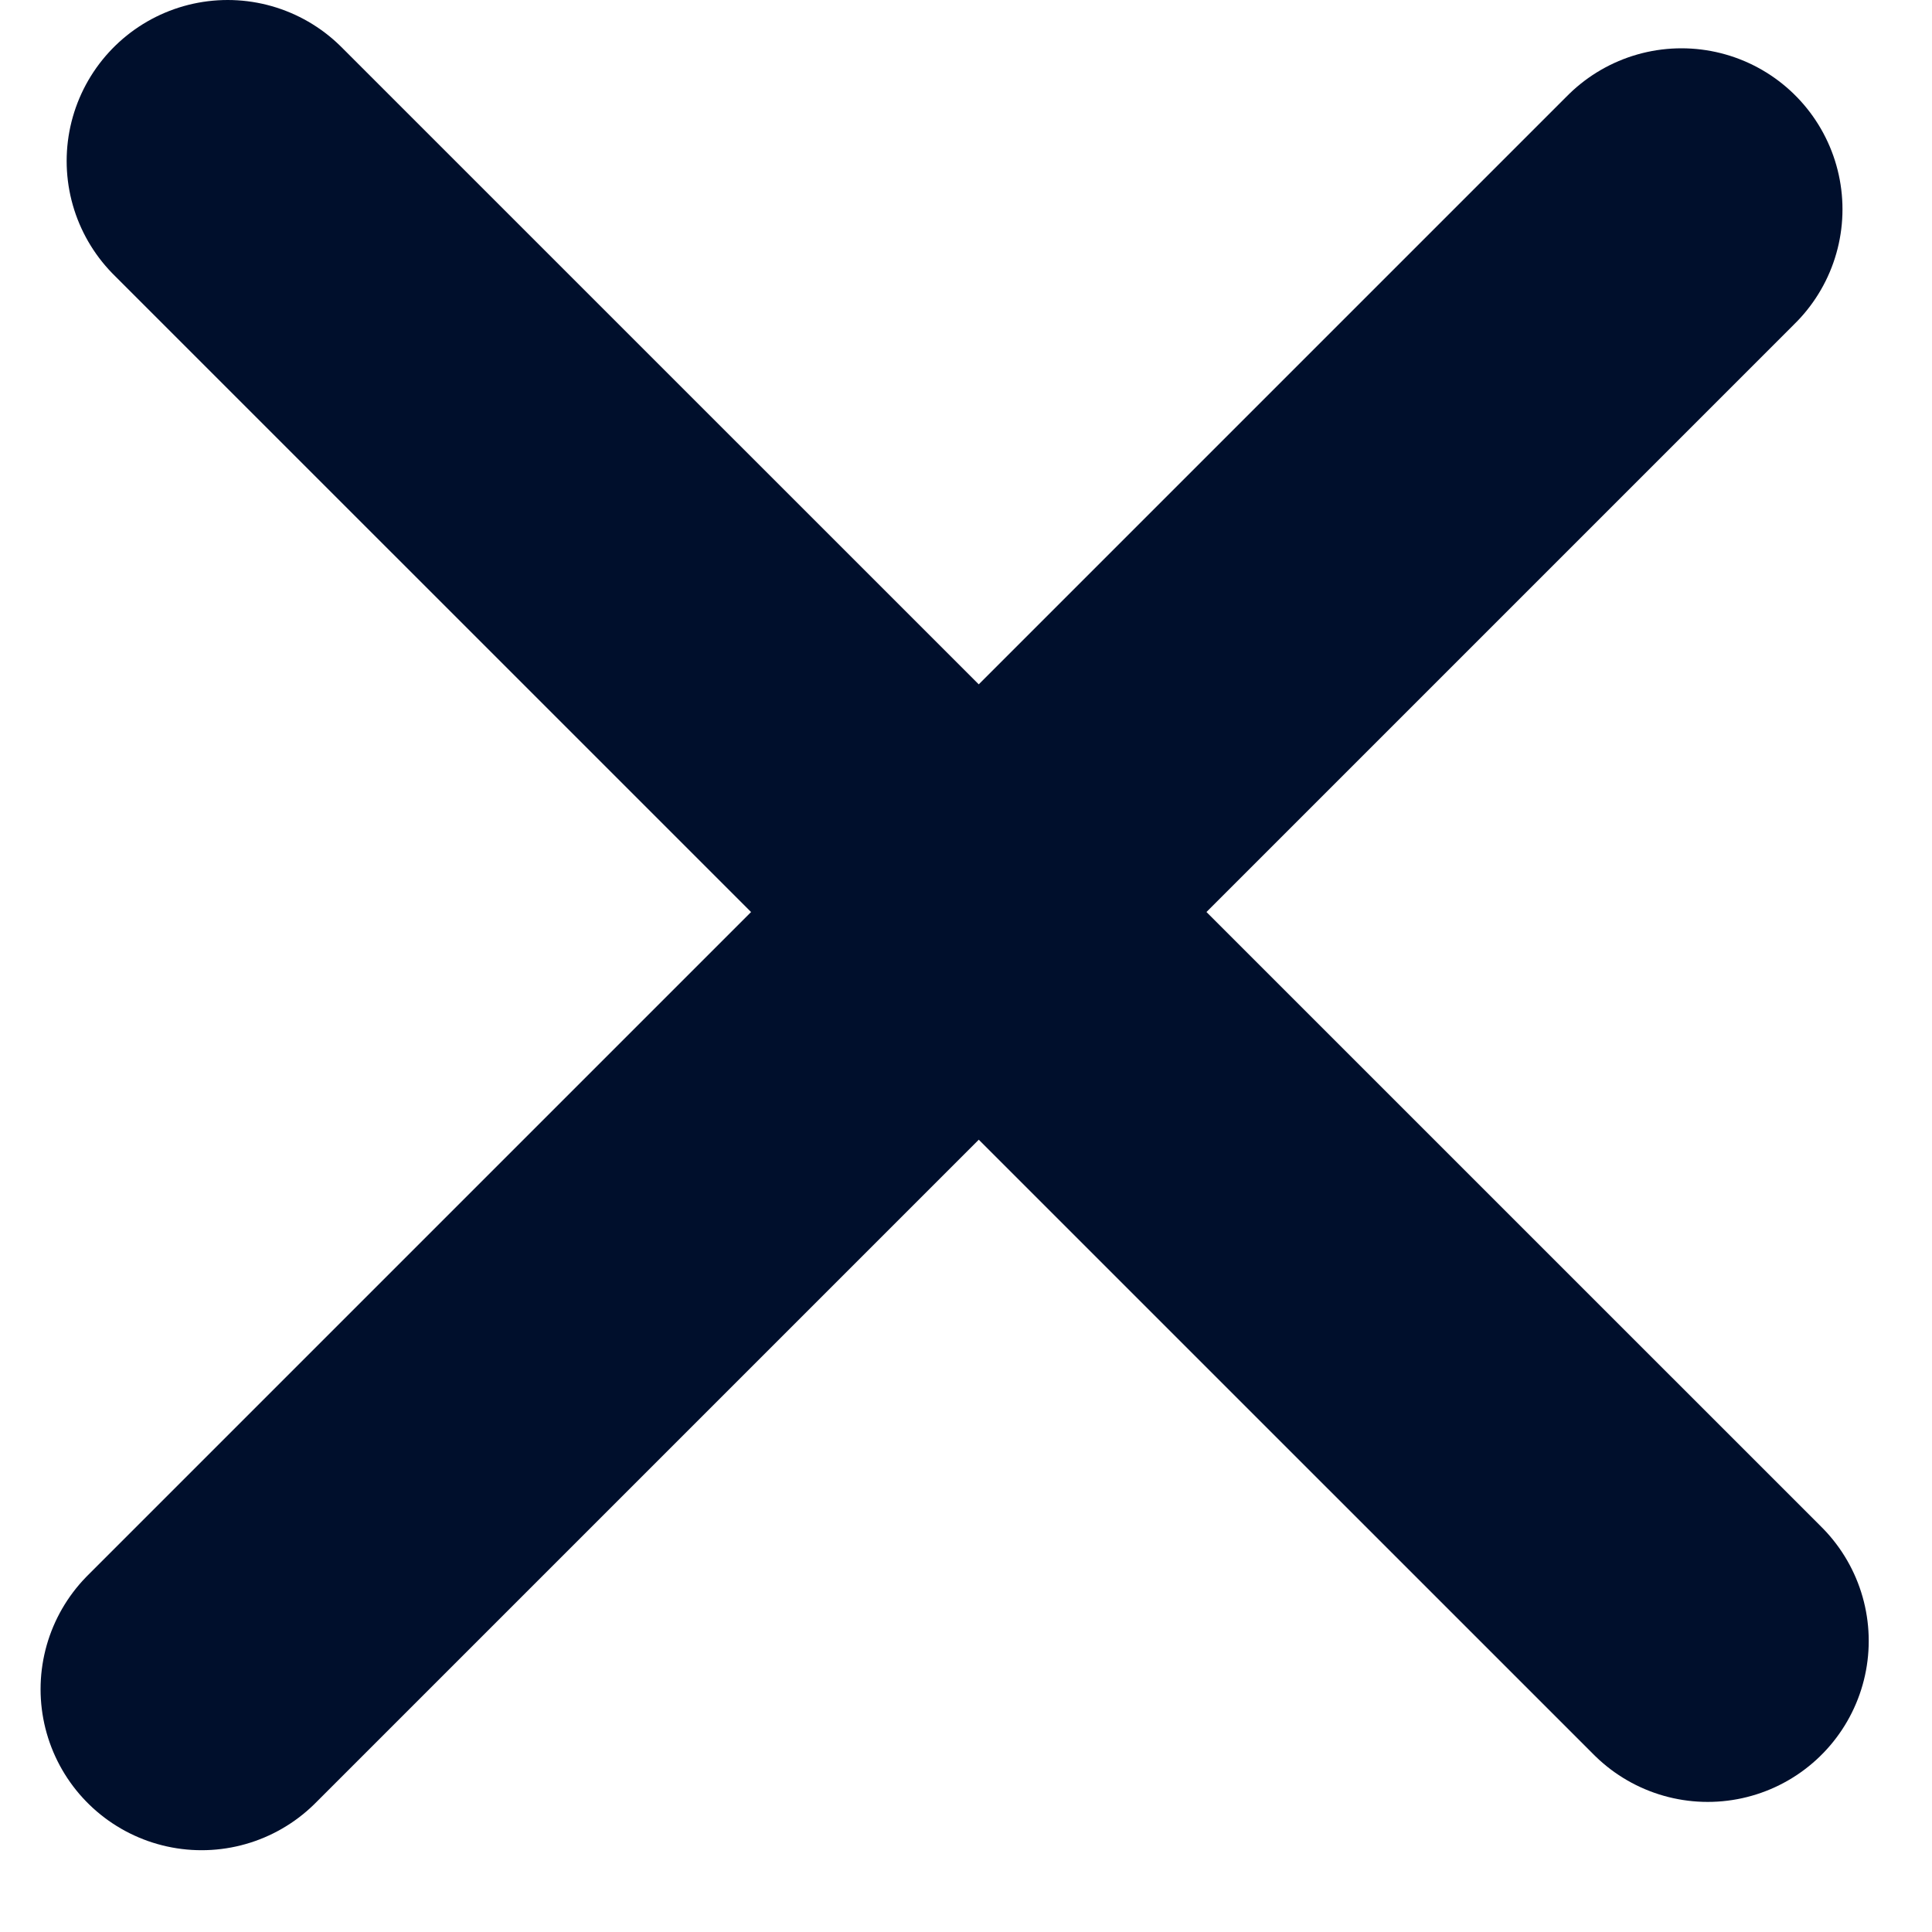
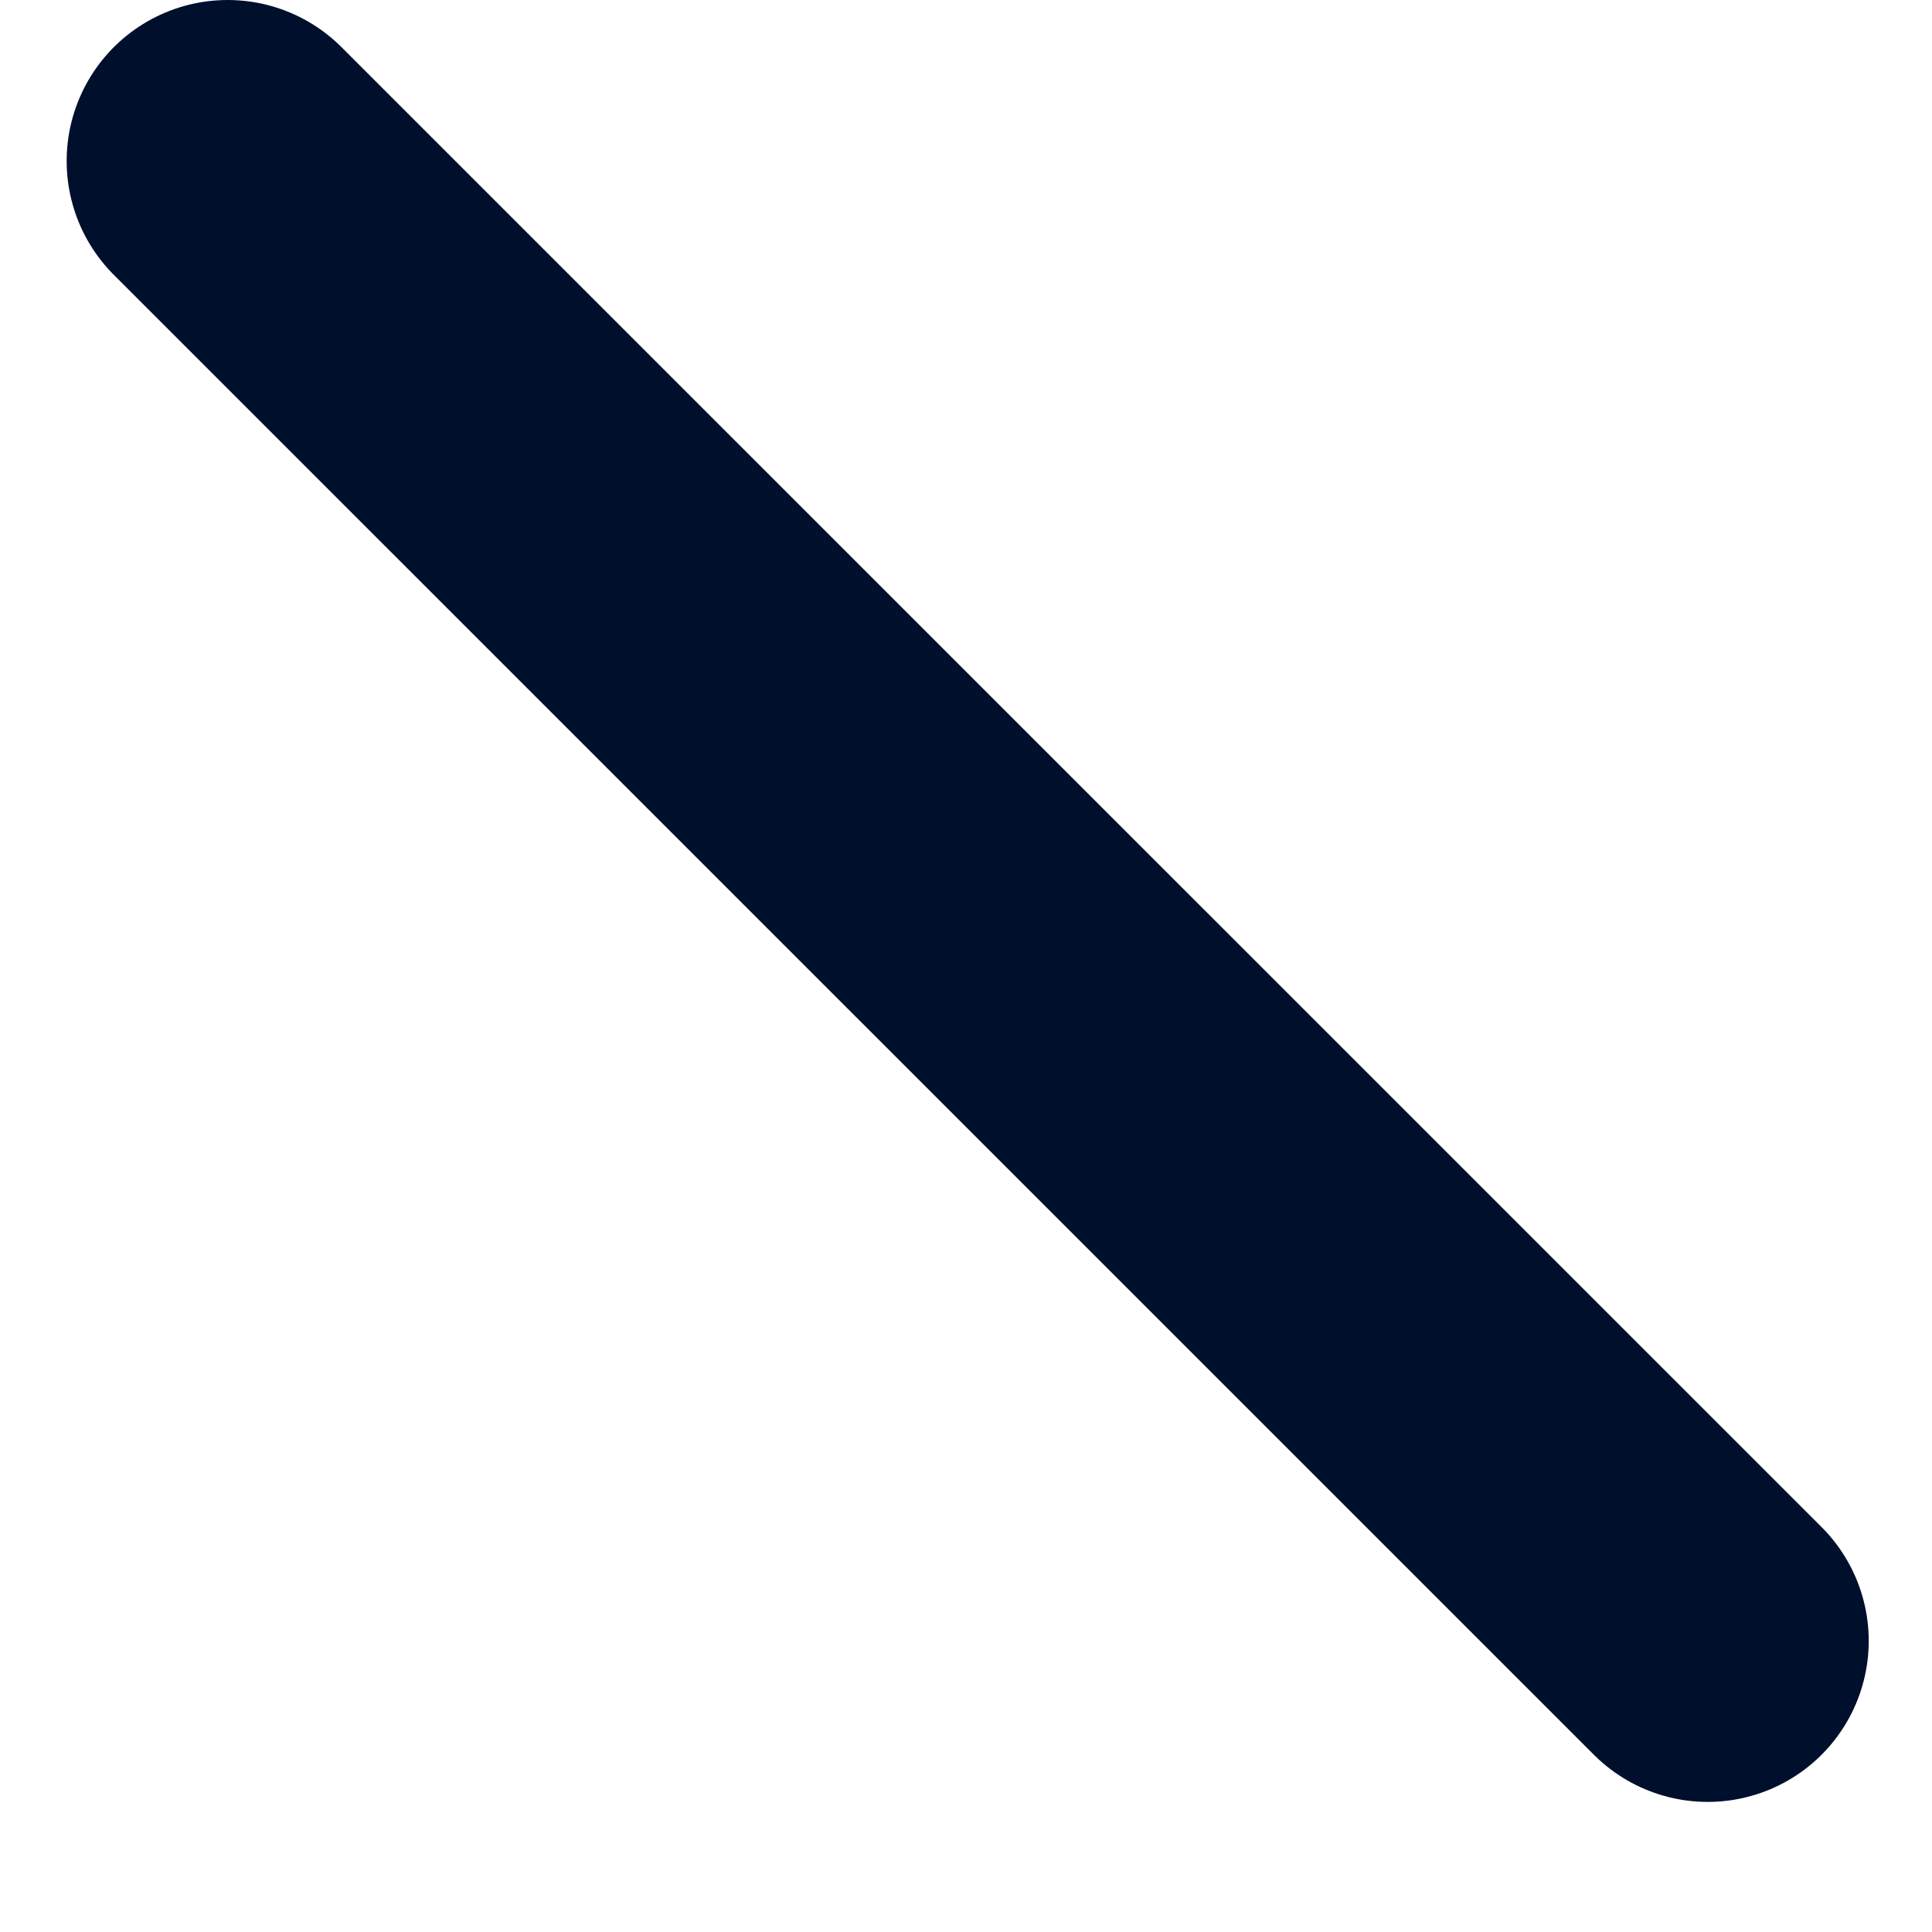
<svg xmlns="http://www.w3.org/2000/svg" width="12" height="12" viewBox="0 0 12 12" fill="none">
-   <line x1="1.252" y1="10.492" x2="10.444" y2="1.3" stroke="#000F2C" stroke-width="2" stroke-linecap="round" />
  <line x1="1.414" y1="1" x2="10.607" y2="10.192" stroke="#000F2C" stroke-width="2" stroke-linecap="round" />
</svg>